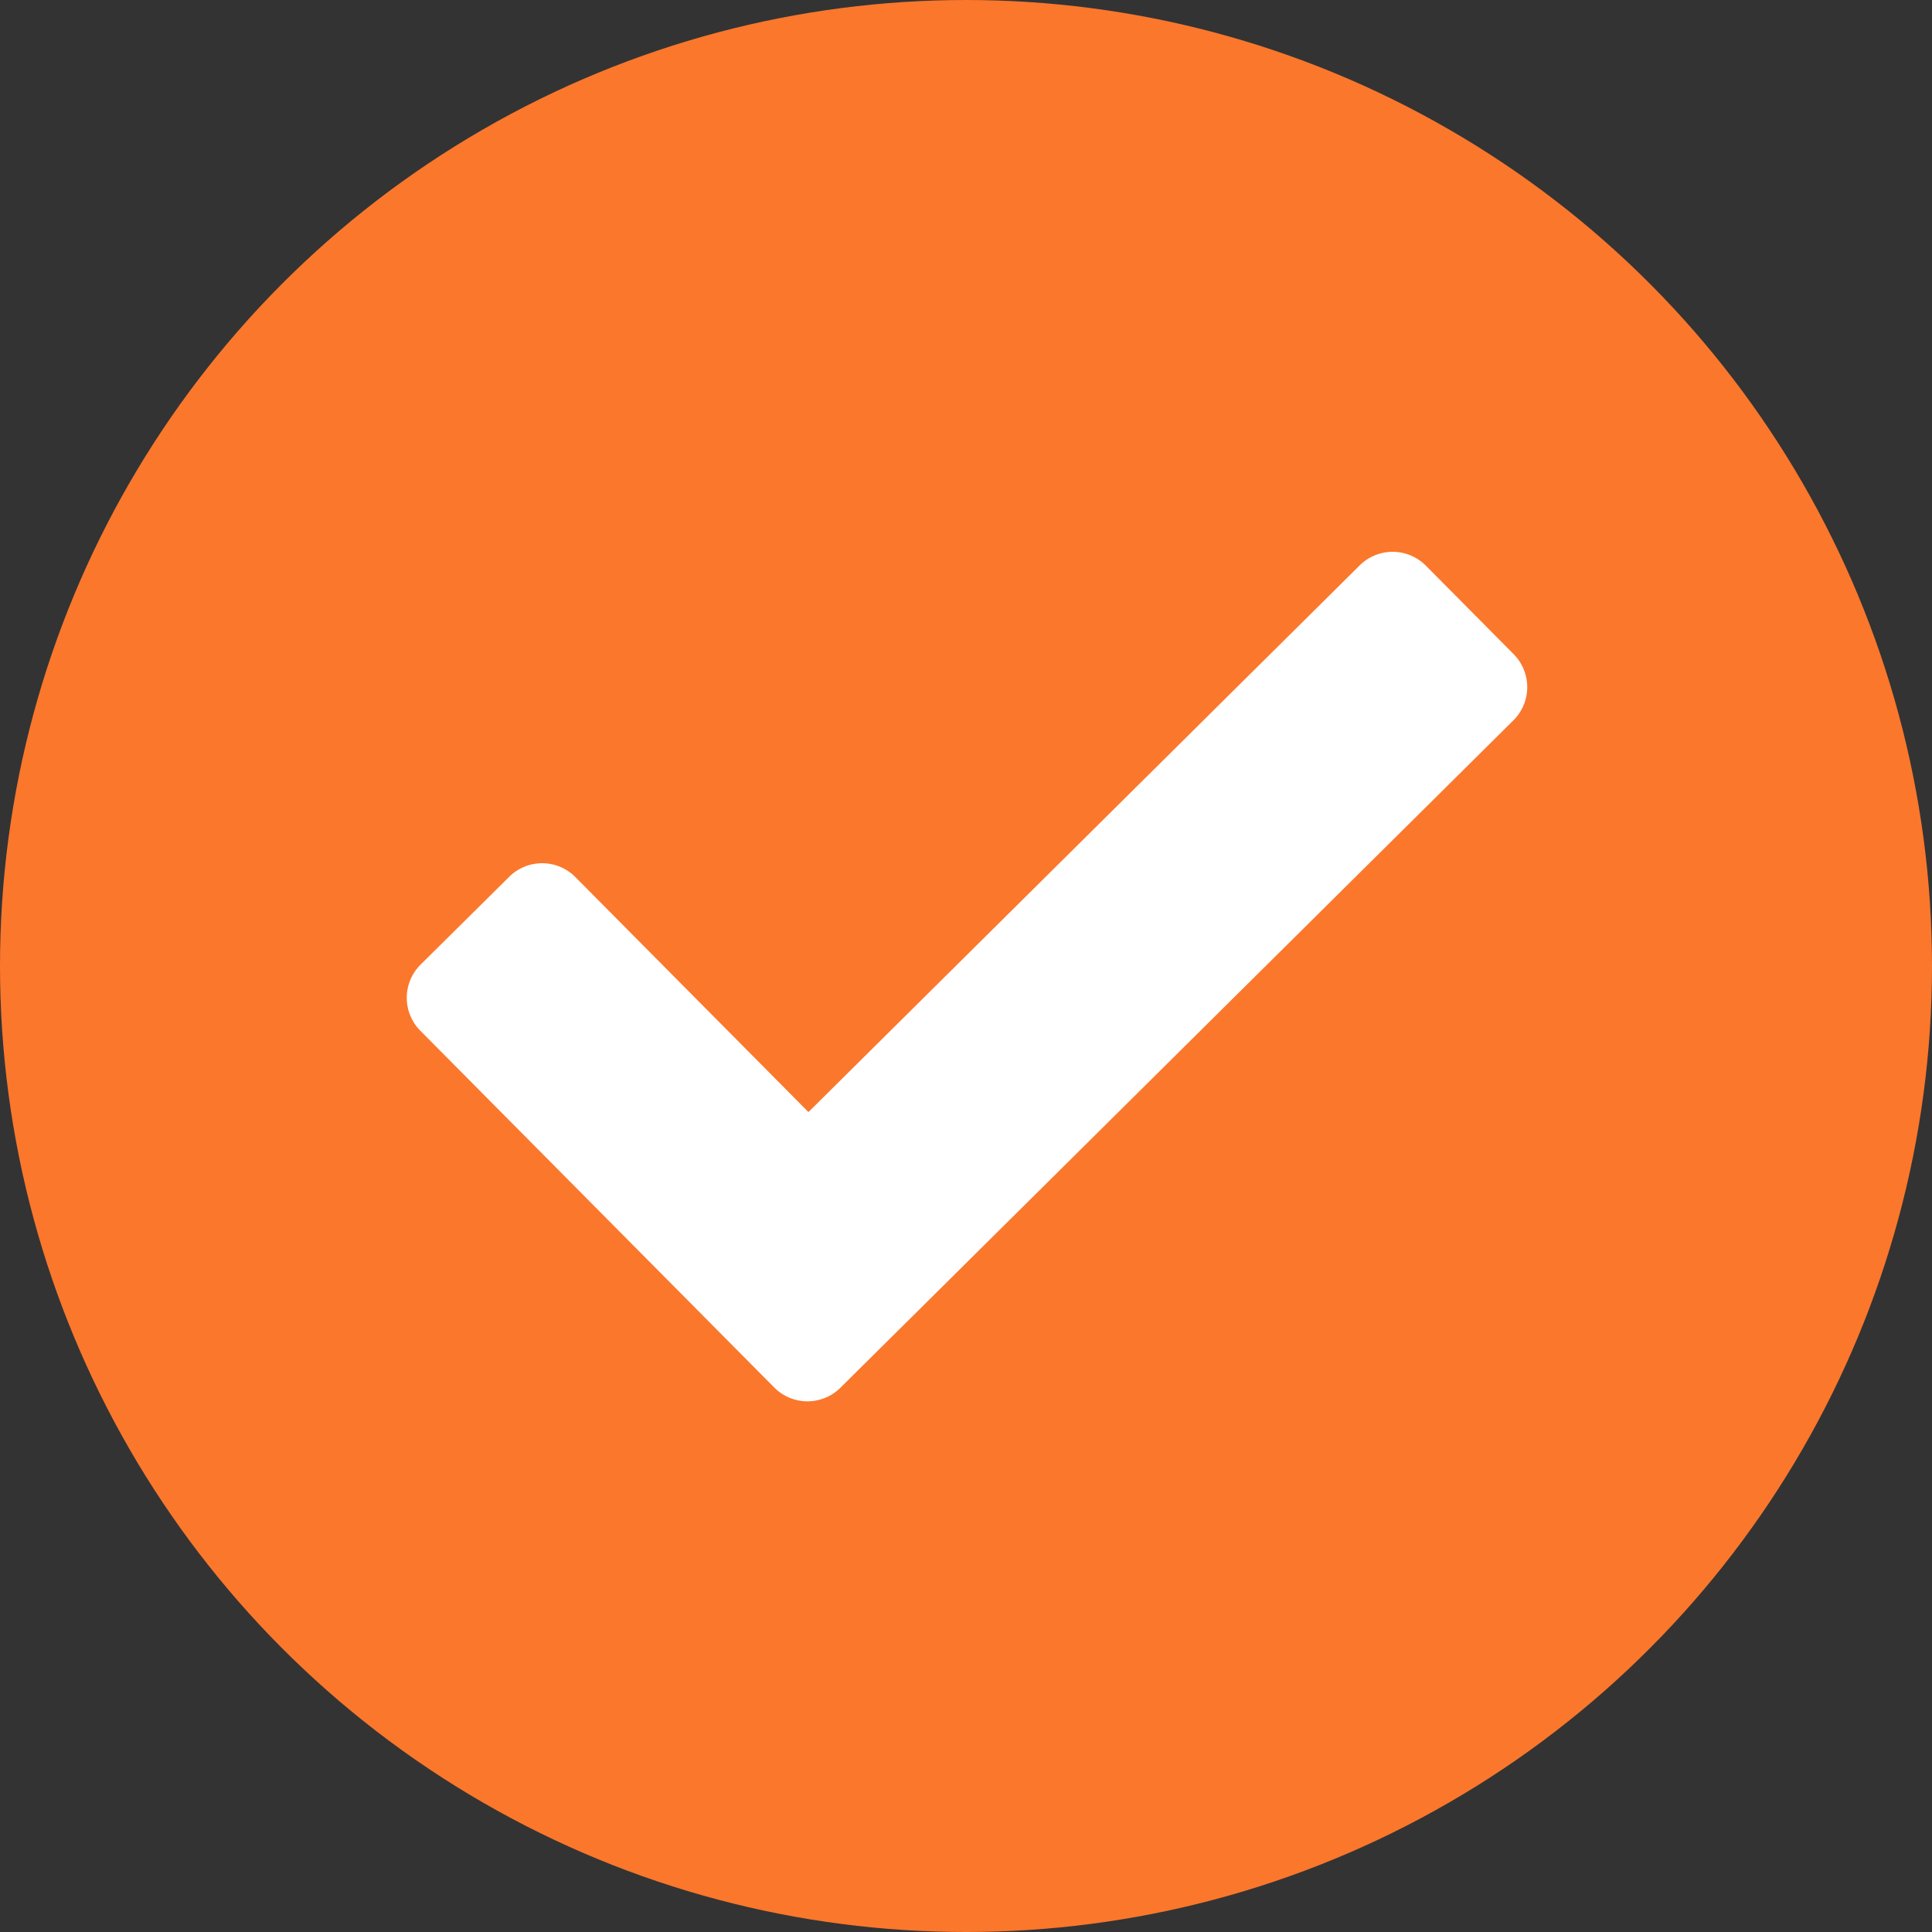
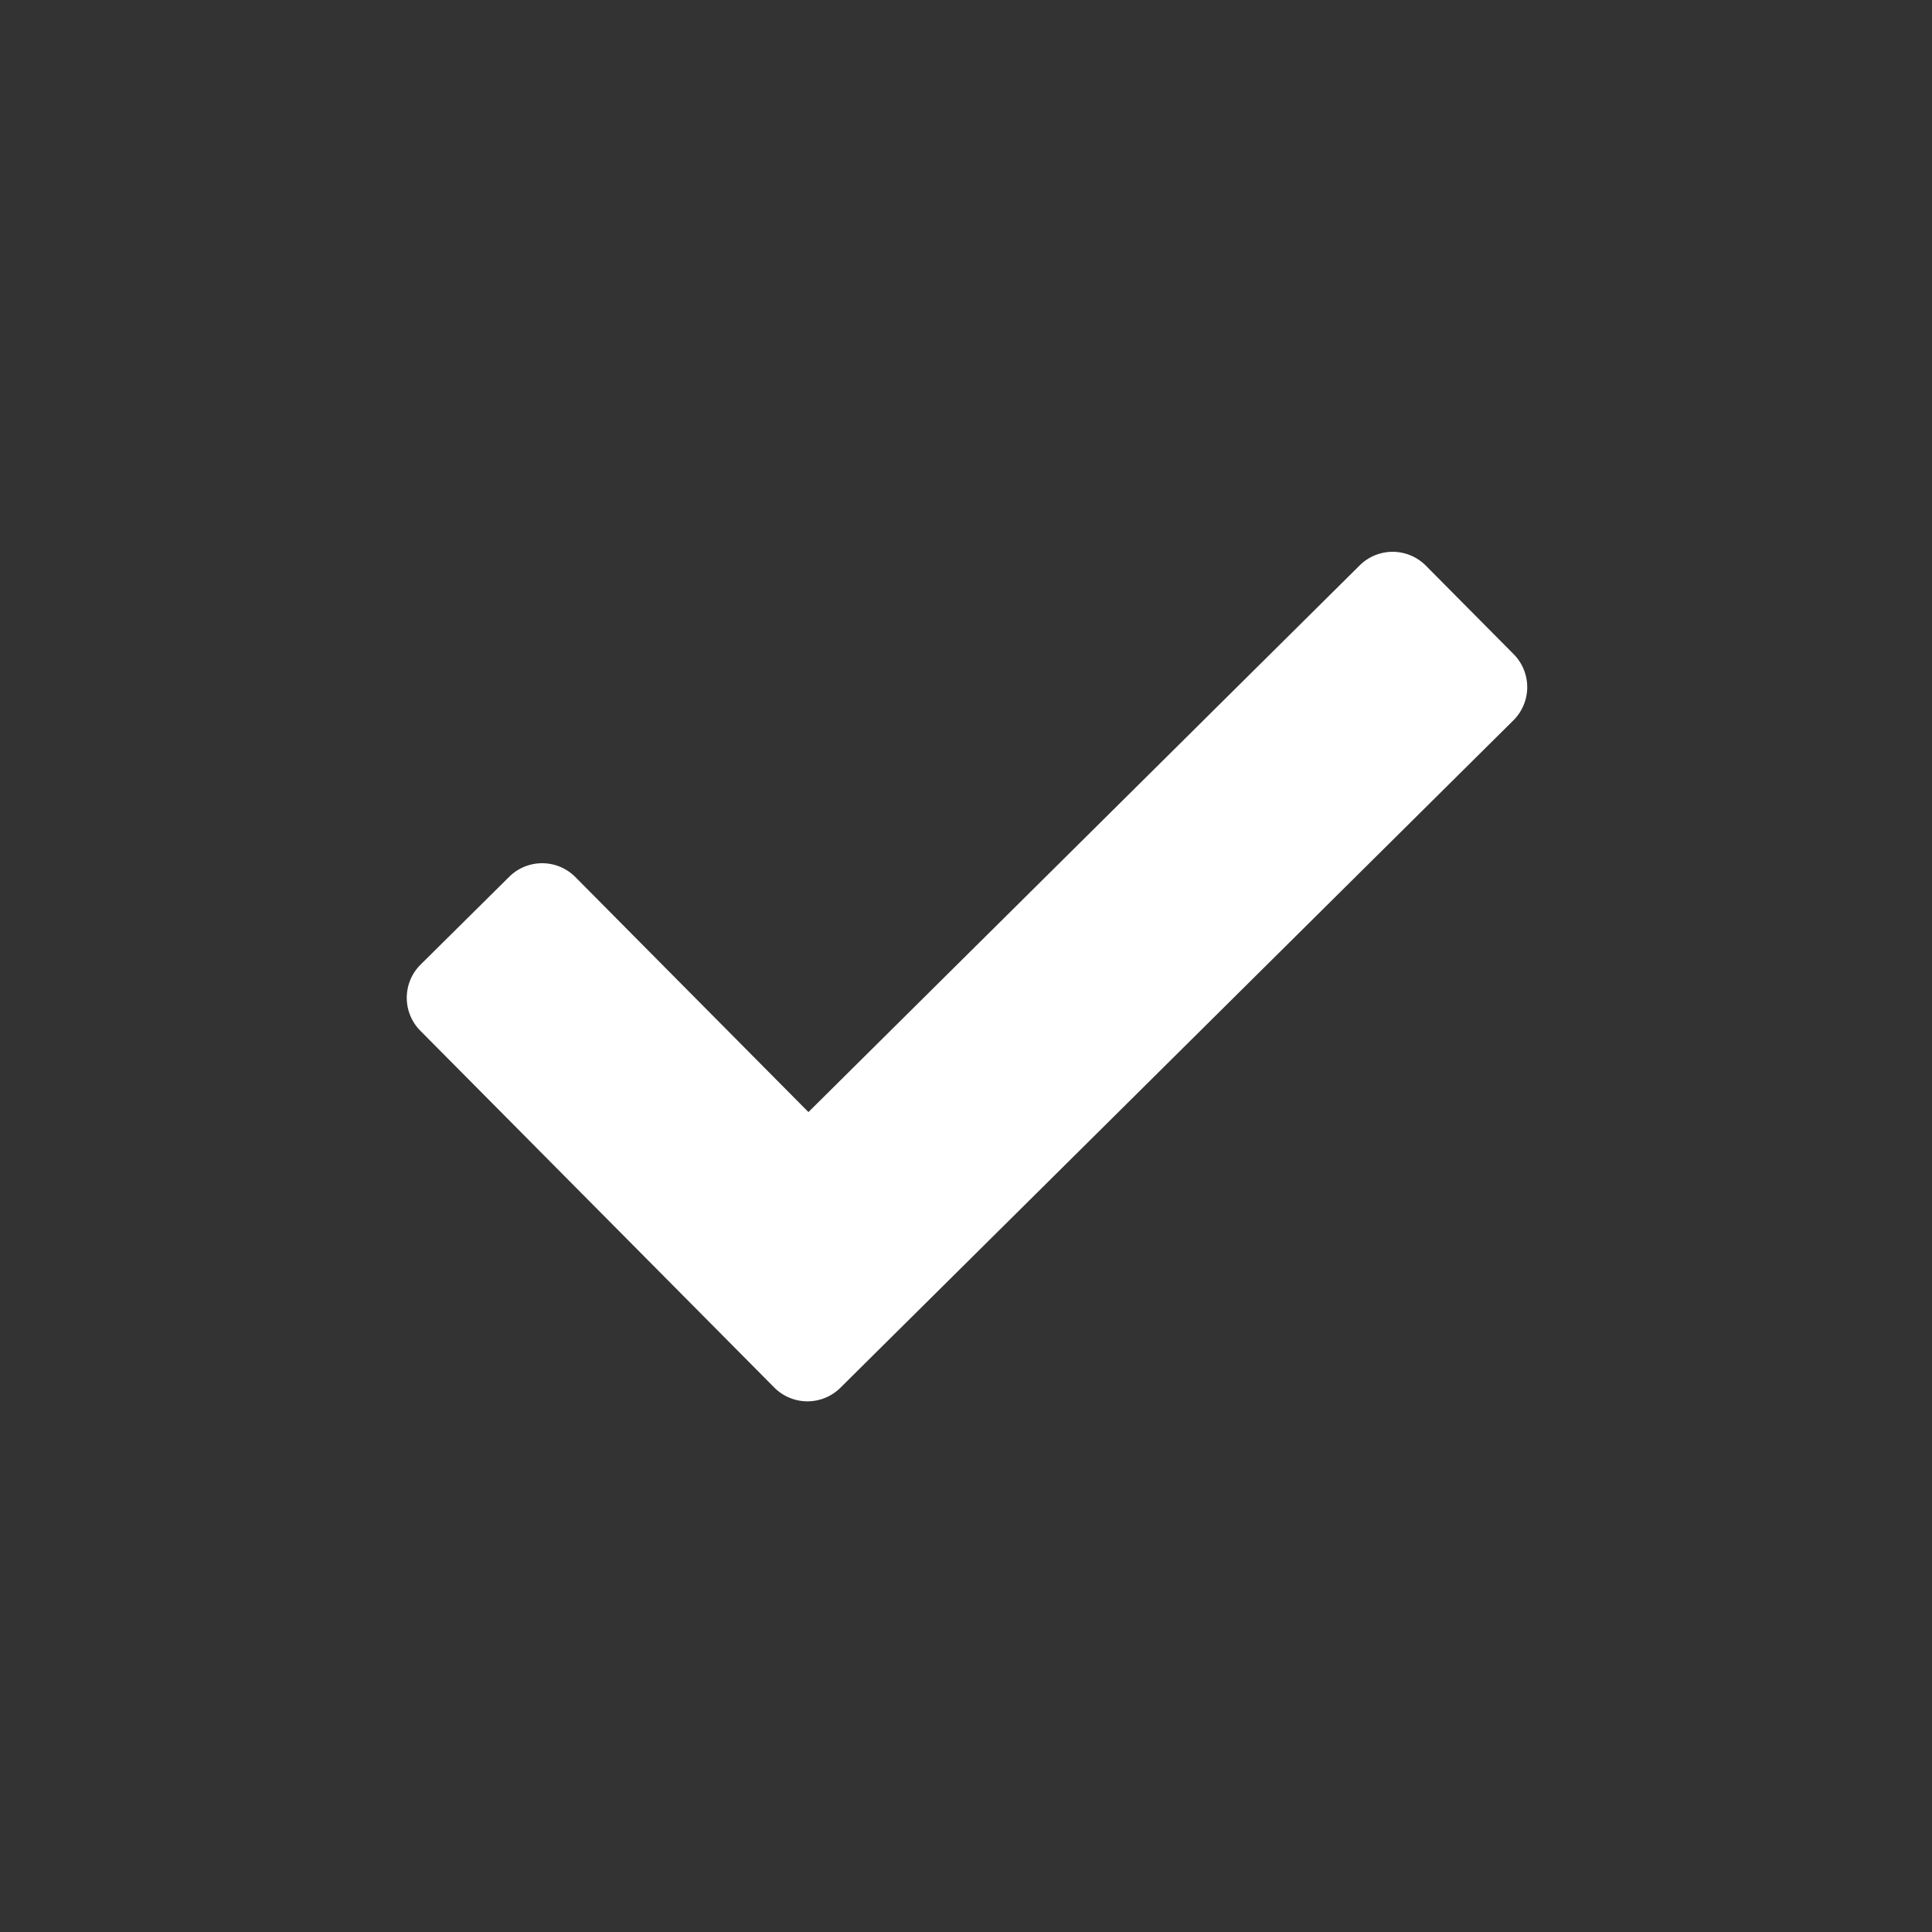
<svg xmlns="http://www.w3.org/2000/svg" width="38" height="38" viewBox="0 0 38 38">
  <rect x="0" y="0" width="38" height="38" fill="#333333" stroke="none" />
  <g id="Group_5183" data-name="Group 5183" transform="translate(-779 -2319)">
-     <circle id="Ellipse_202" data-name="Ellipse 202" cx="19" cy="19" r="19" transform="translate(779 2319)" fill="#fb772c" />
    <path id="Path_852" data-name="Path 852" d="M30.116,13.765l-1.728-1.742a.92.92,0,0,0-1.3-.005L16.245,22.771,11.66,18.148a.92.92,0,0,0-1.3-.005L8.616,19.871a.92.92,0,0,0-.005,1.3l6.962,7.018a.92.92,0,0,0,1.3.005L30.11,15.067A.921.921,0,0,0,30.116,13.765Z" transform="translate(778.656 2318.102)" fill="#fff" />
  </g>
</svg>